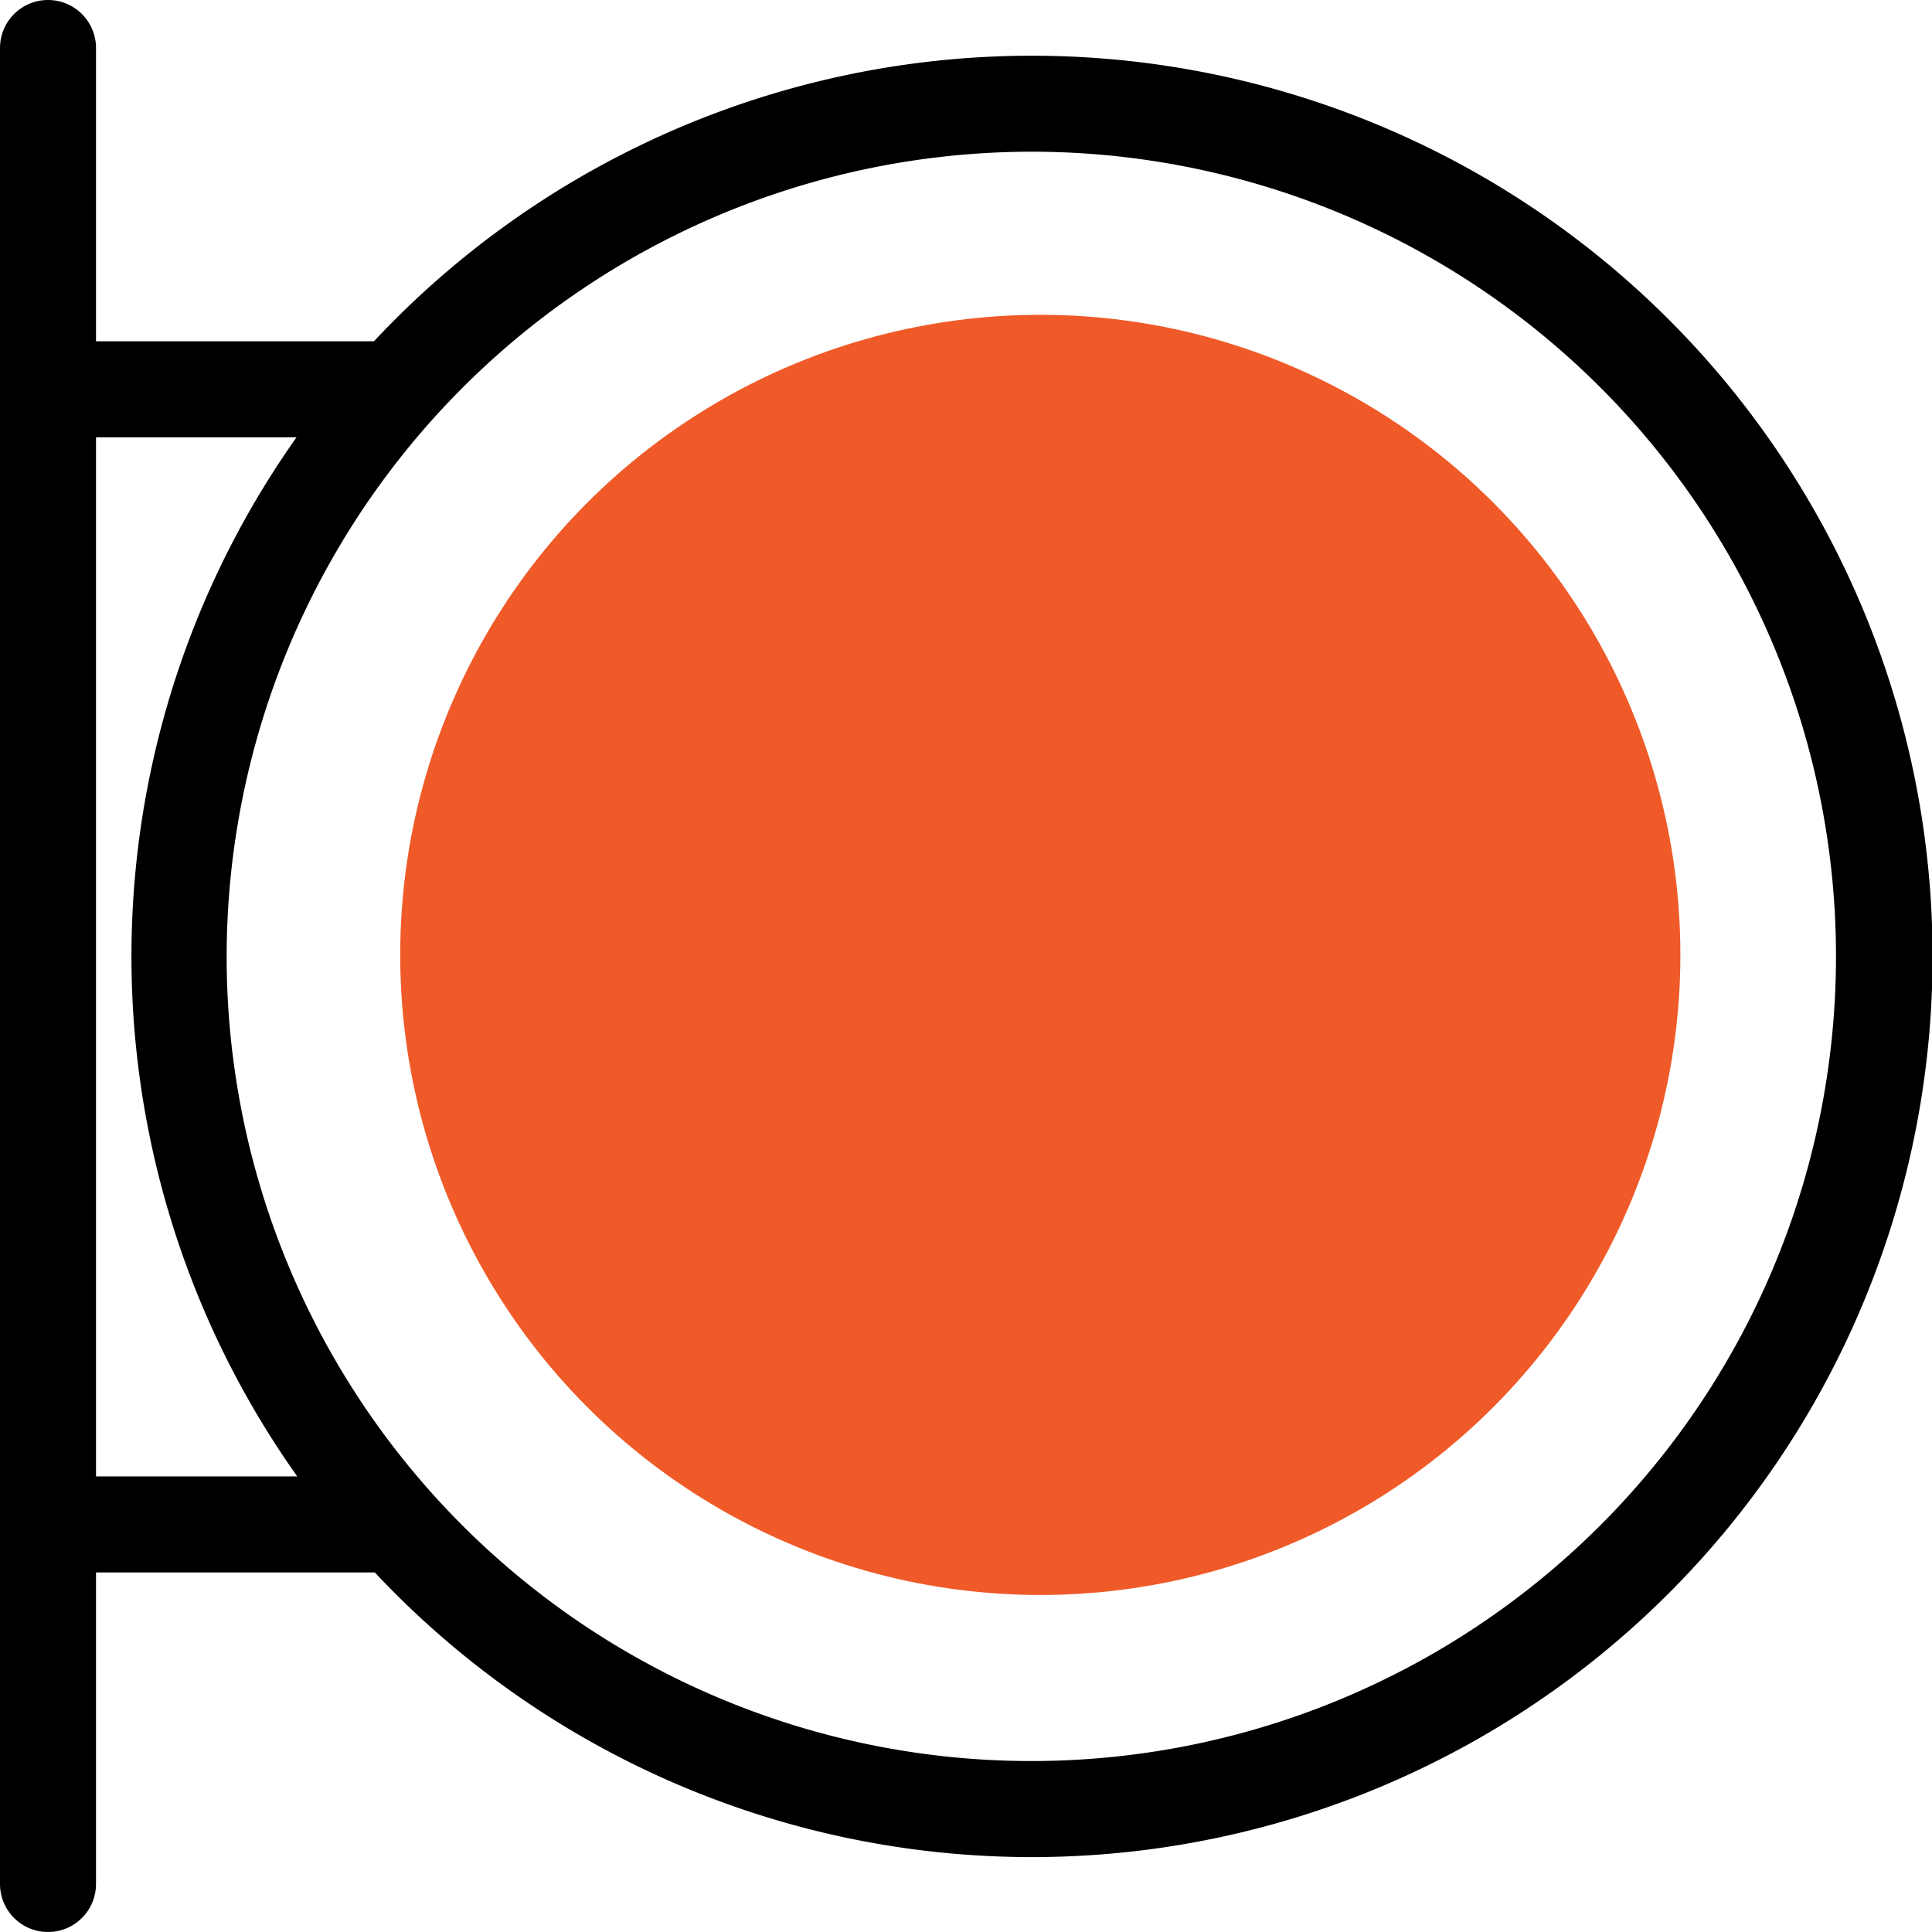
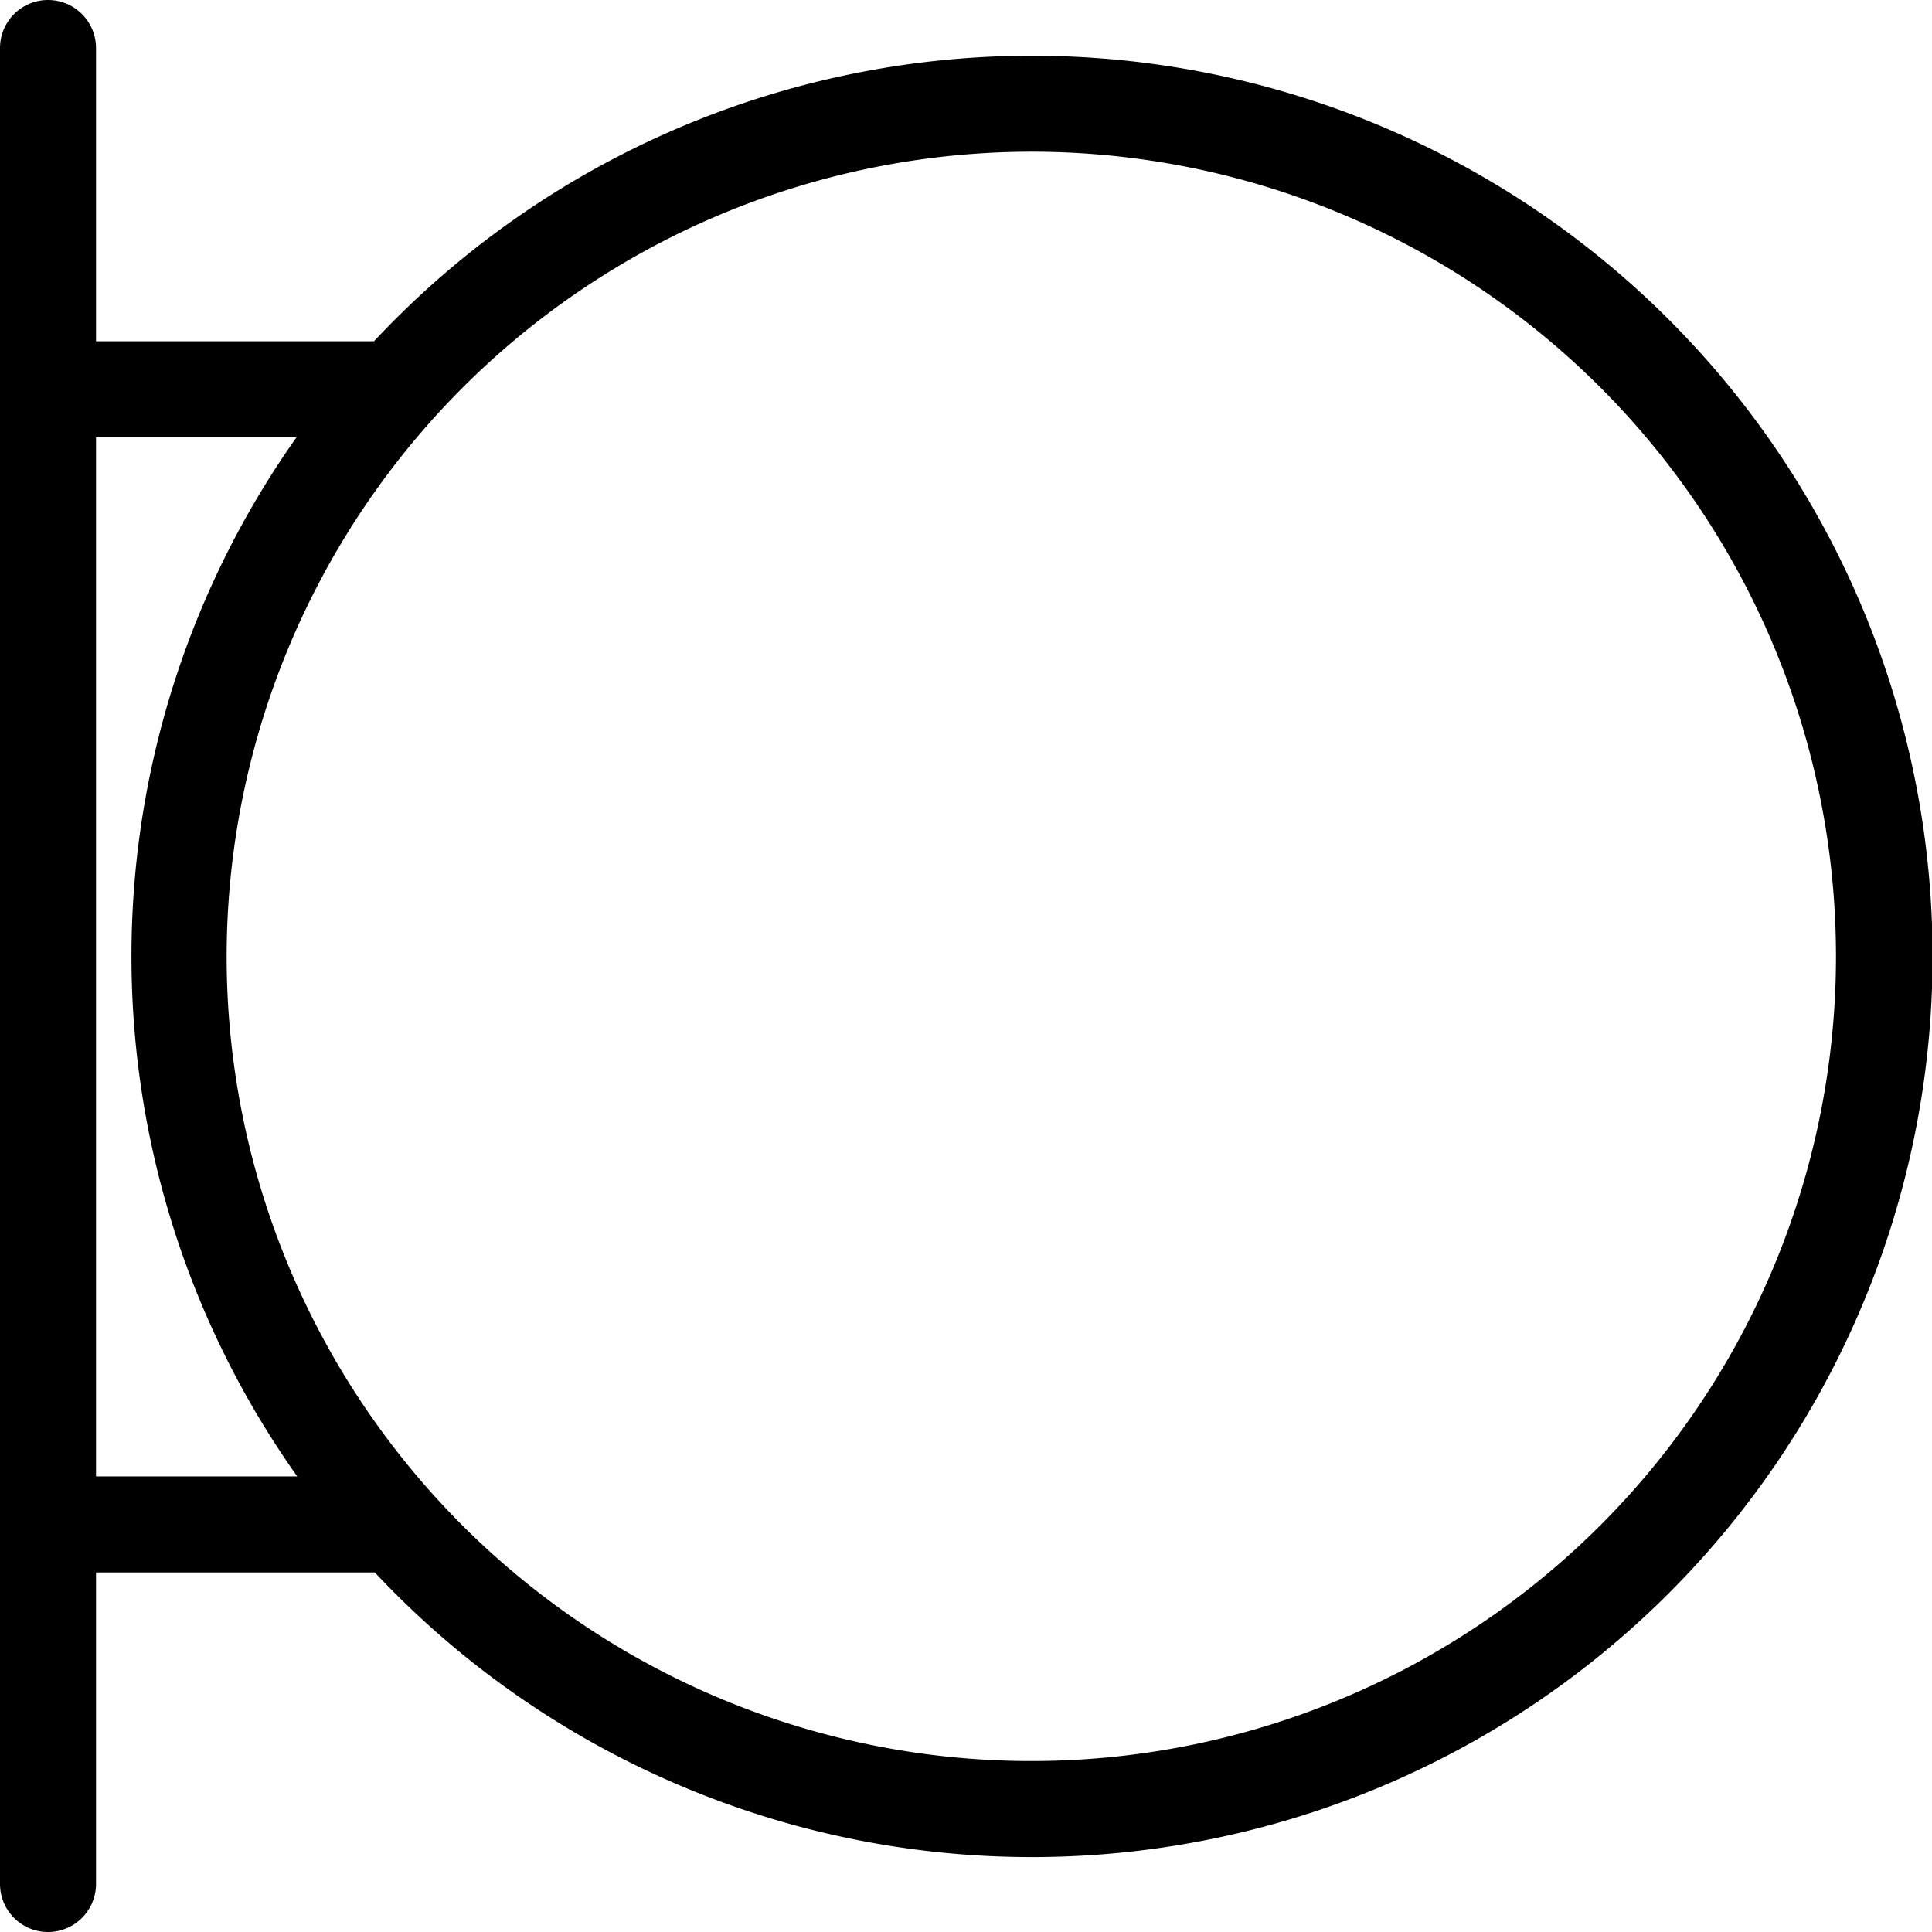
<svg xmlns="http://www.w3.org/2000/svg" viewBox="0 0 118.32 118.32">
  <defs>
    <style>.cls-1{stroke:#000;stroke-miterlimit:10;stroke-width:3px;}.cls-2{fill:#ef5a28;}</style>
  </defs>
  <g id="Layer_2" data-name="Layer 2">
    <g id="DESIGNED_BY_FREEPIK" data-name="DESIGNED BY FREEPIK">
      <path class="cls-1" d="M1.5,2.94V115.38a1.44,1.44,0,0,0,2.88,0V94.8H23.61a53.66,53.66,0,1,0-.05-72.4H4.38V2.94a1.44,1.44,0,0,0-2.88,0ZM63.16,7.79A50.78,50.78,0,1,1,12.38,58.57,50.84,50.84,0,0,1,63.16,7.79Zm-42,17.49a53.53,53.53,0,0,0,.05,66.64H4.38V25.28Z" />
-       <circle class="cls-2" cx="63.71" cy="58.48" r="39.2" />
    </g>
  </g>
</svg>